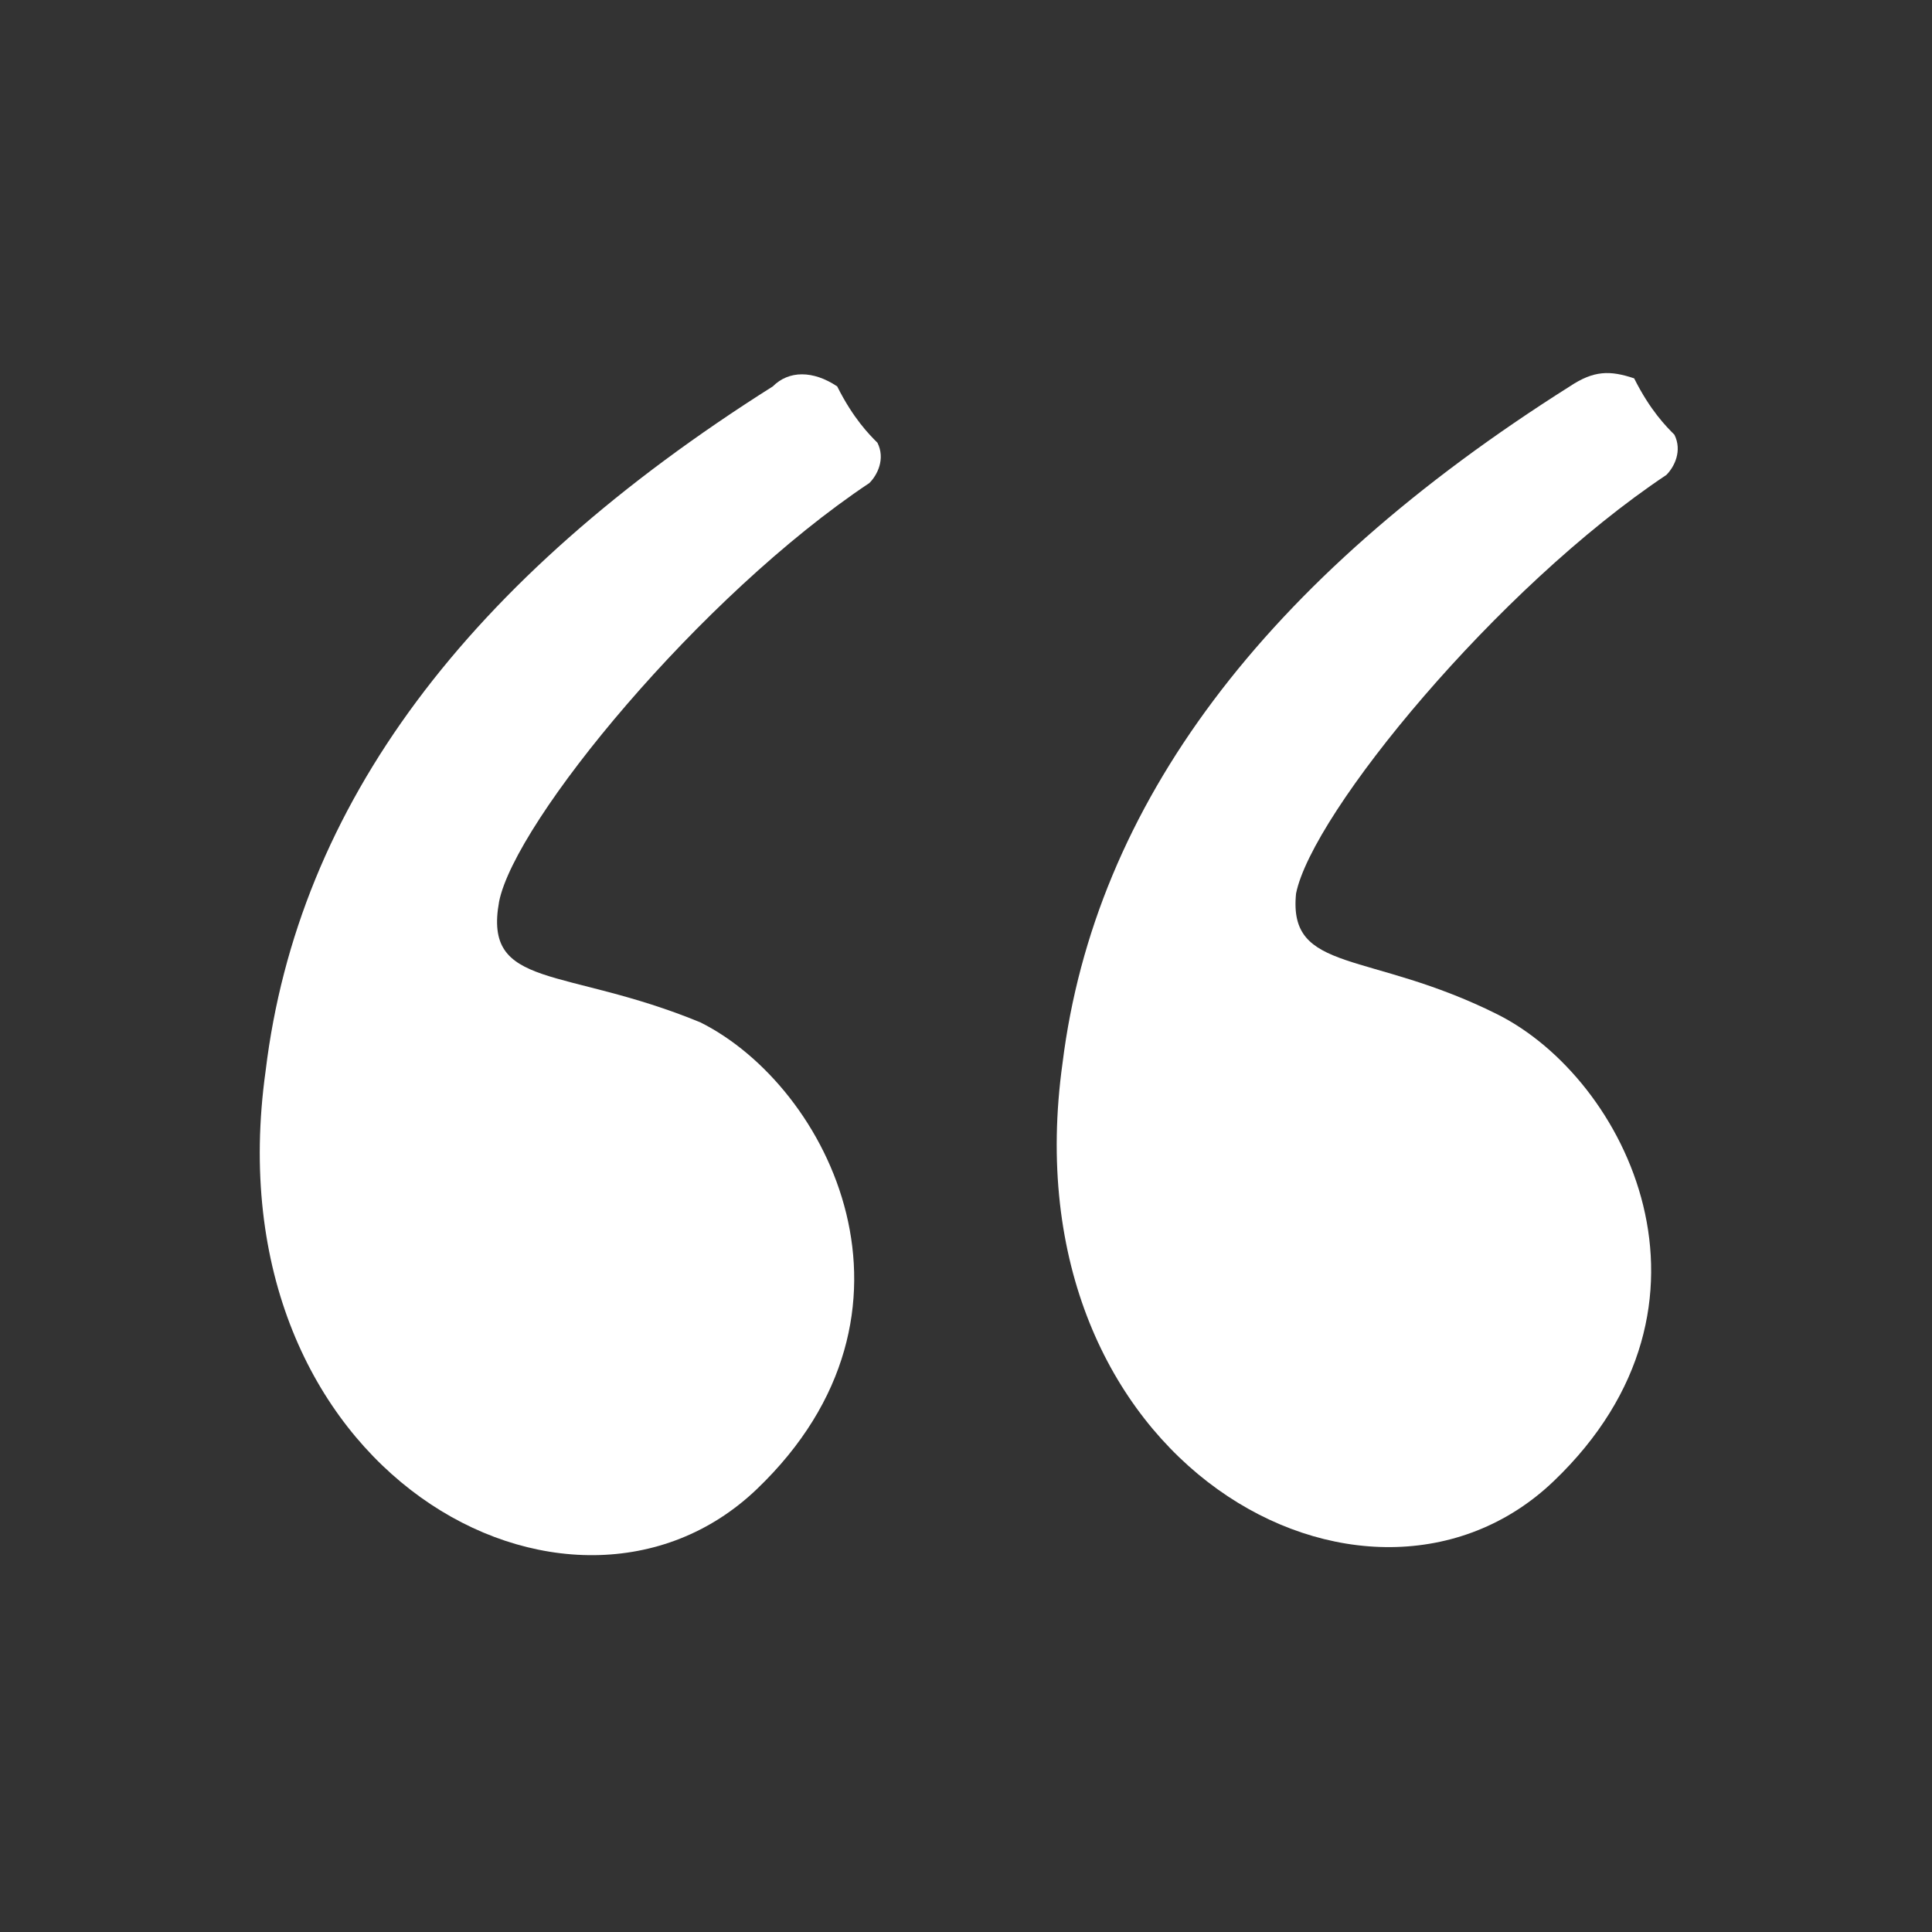
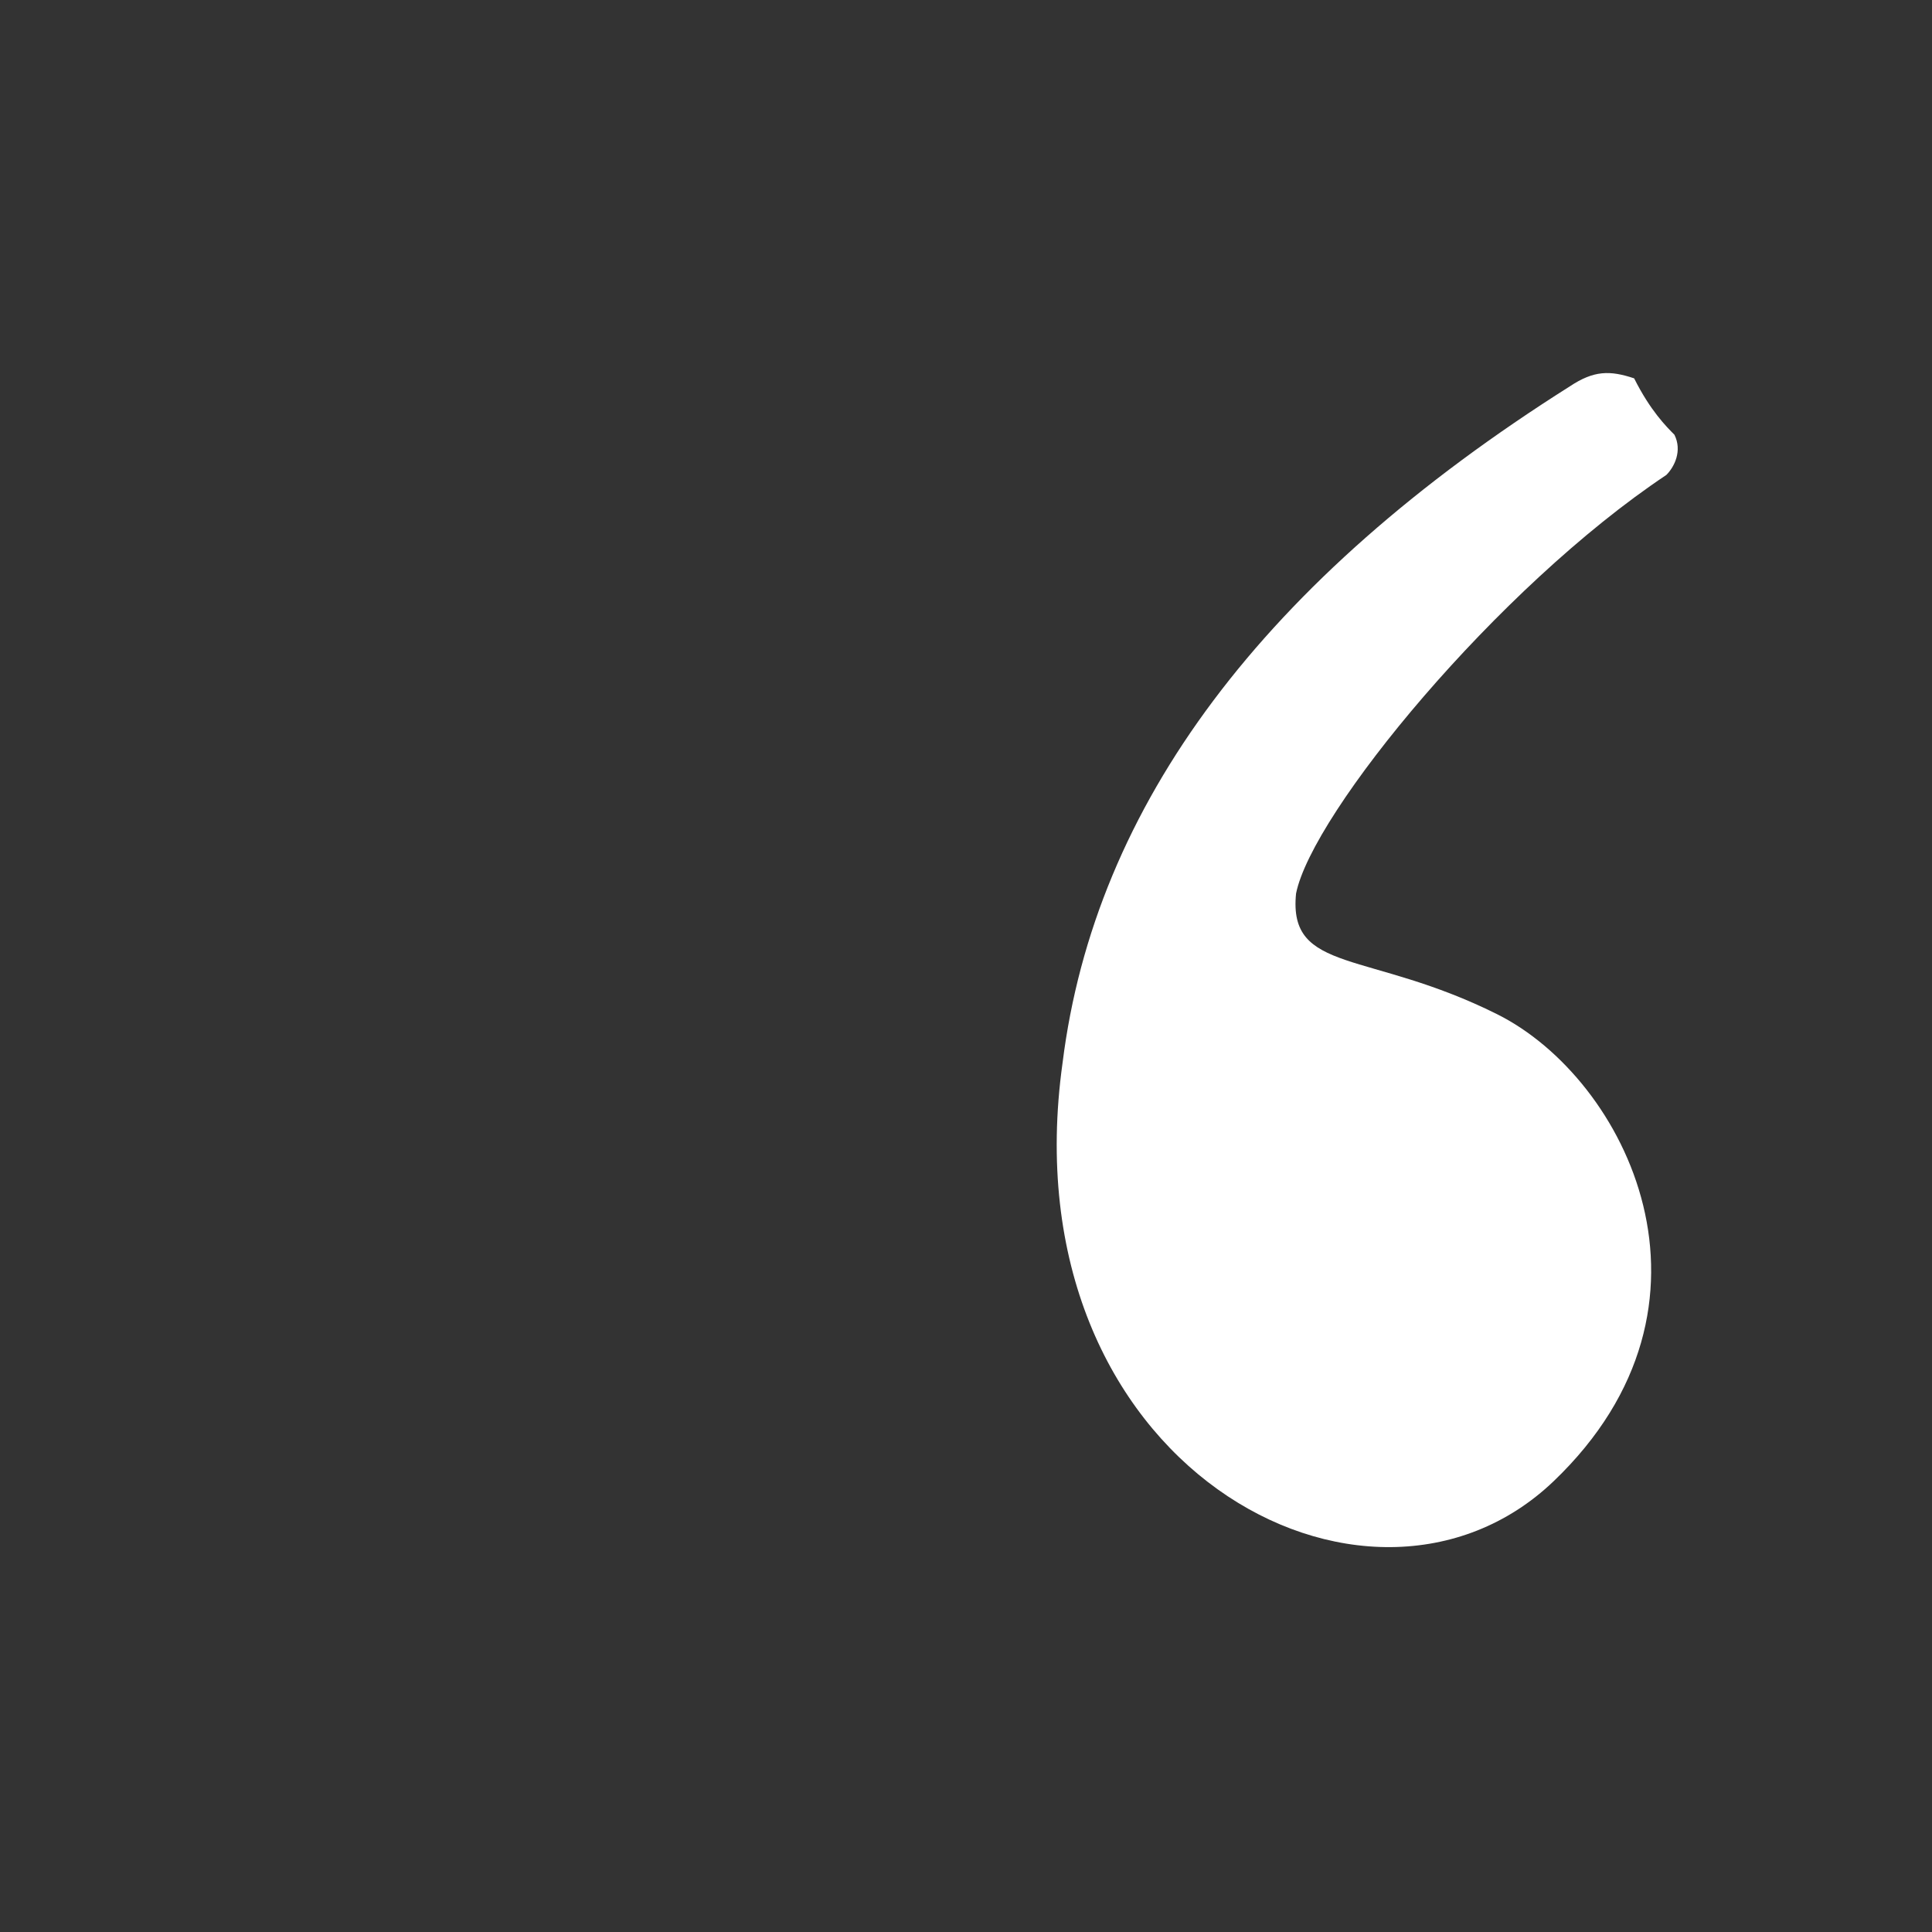
<svg xmlns="http://www.w3.org/2000/svg" width="96" height="96" viewBox="0 0 96 96" fill="none">
  <rect x="0" y="0" width="96" height="96" fill="#333333" stroke="none" />
-   <path fill-rule="evenodd" clip-rule="evenodd" d="M38.4 19.2C23.2 28.8 14.8 40 13.2 53.2C10.4 73.2 28.4 82.8 37.6 74C46.8 65.2 41.2 54 34.8 50.8C28 48 24 49.2 24.8 44.8C25.6 40.8 34.8 29.6 43.2 24C43.6 23.6 44 22.8 43.6 22C43.2 21.6 42.4 20.8 41.6 19.2C40.4 18.4 39.2 18.4 38.4 19.2Z" fill="white" />
  <path fill-rule="evenodd" clip-rule="evenodd" d="M78 19.2C62.8 28.8 54.4 40 52.8 52.8C50 72.8 68 82.4 77.2 73.6C86.4 64.8 80.8 53.6 74.4 50.4C68 47.2 64 48.4 64.4 44.4C65.2 40.4 74.4 29.2 82.8 23.6C83.2 23.2 83.6 22.4 83.2 21.6C82.8 21.2 82 20.4 81.2 18.8C80 18.4 79.2 18.4 78 19.2Z" fill="white" />
</svg>